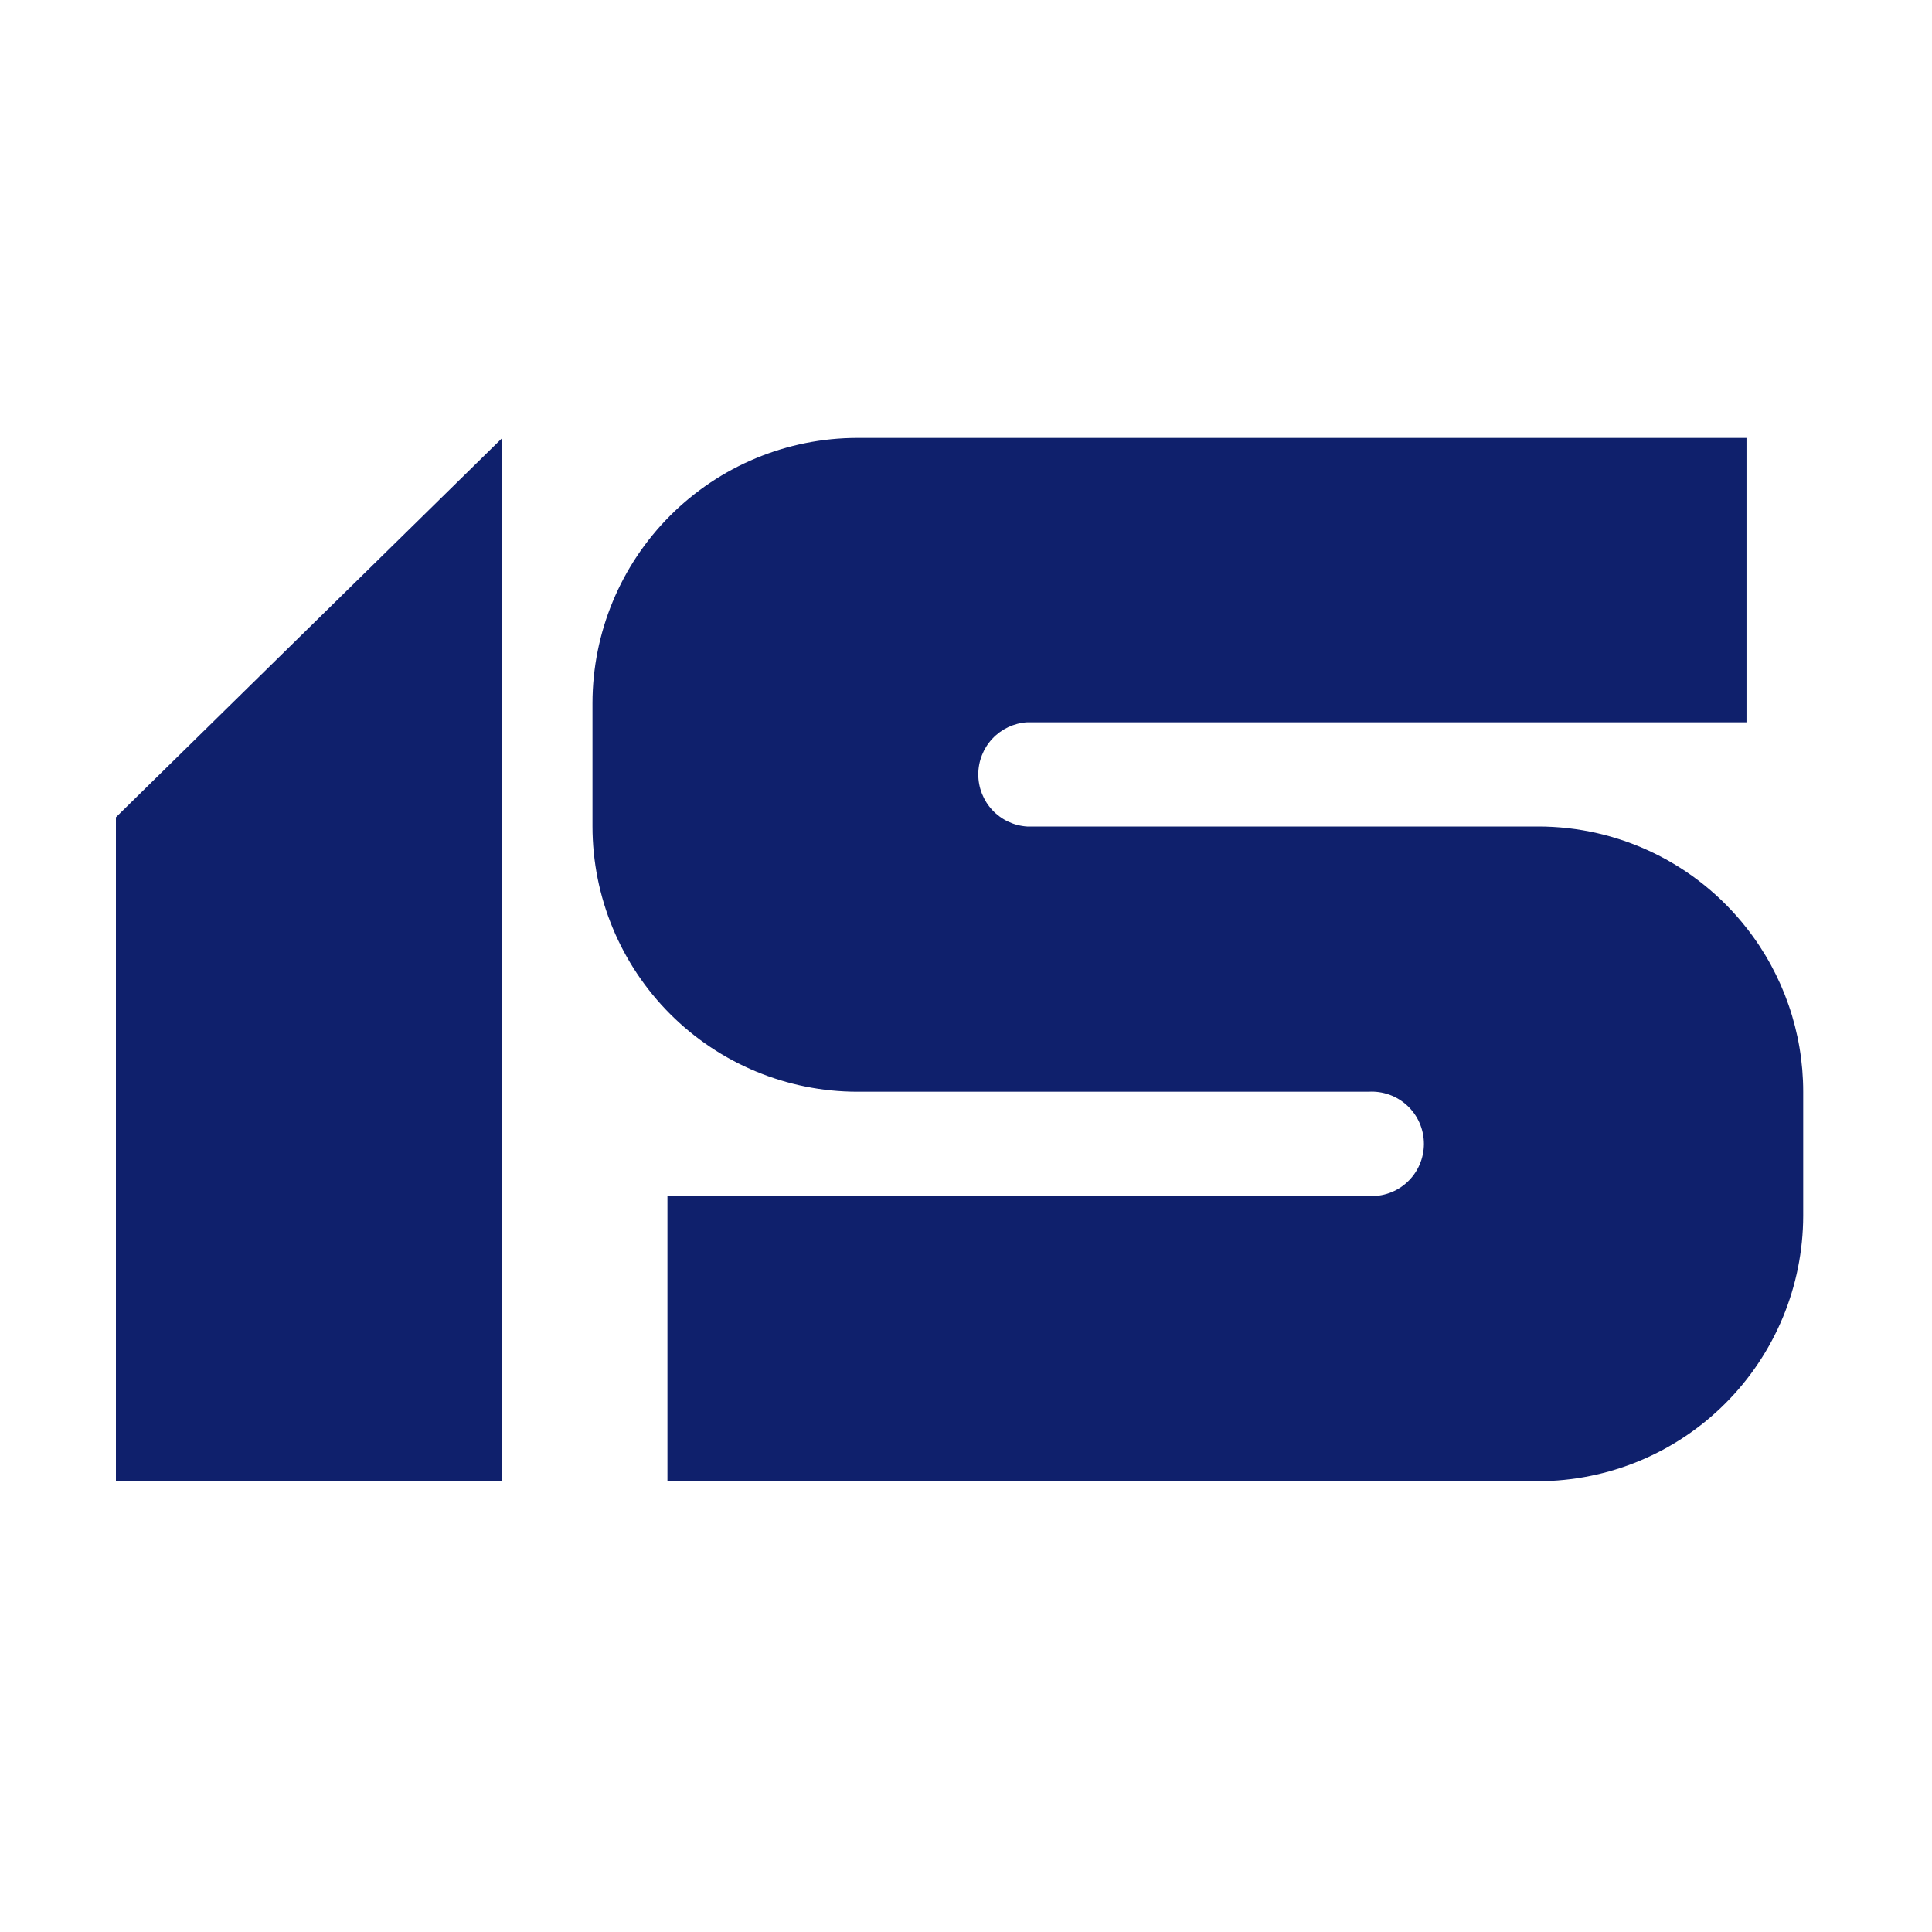
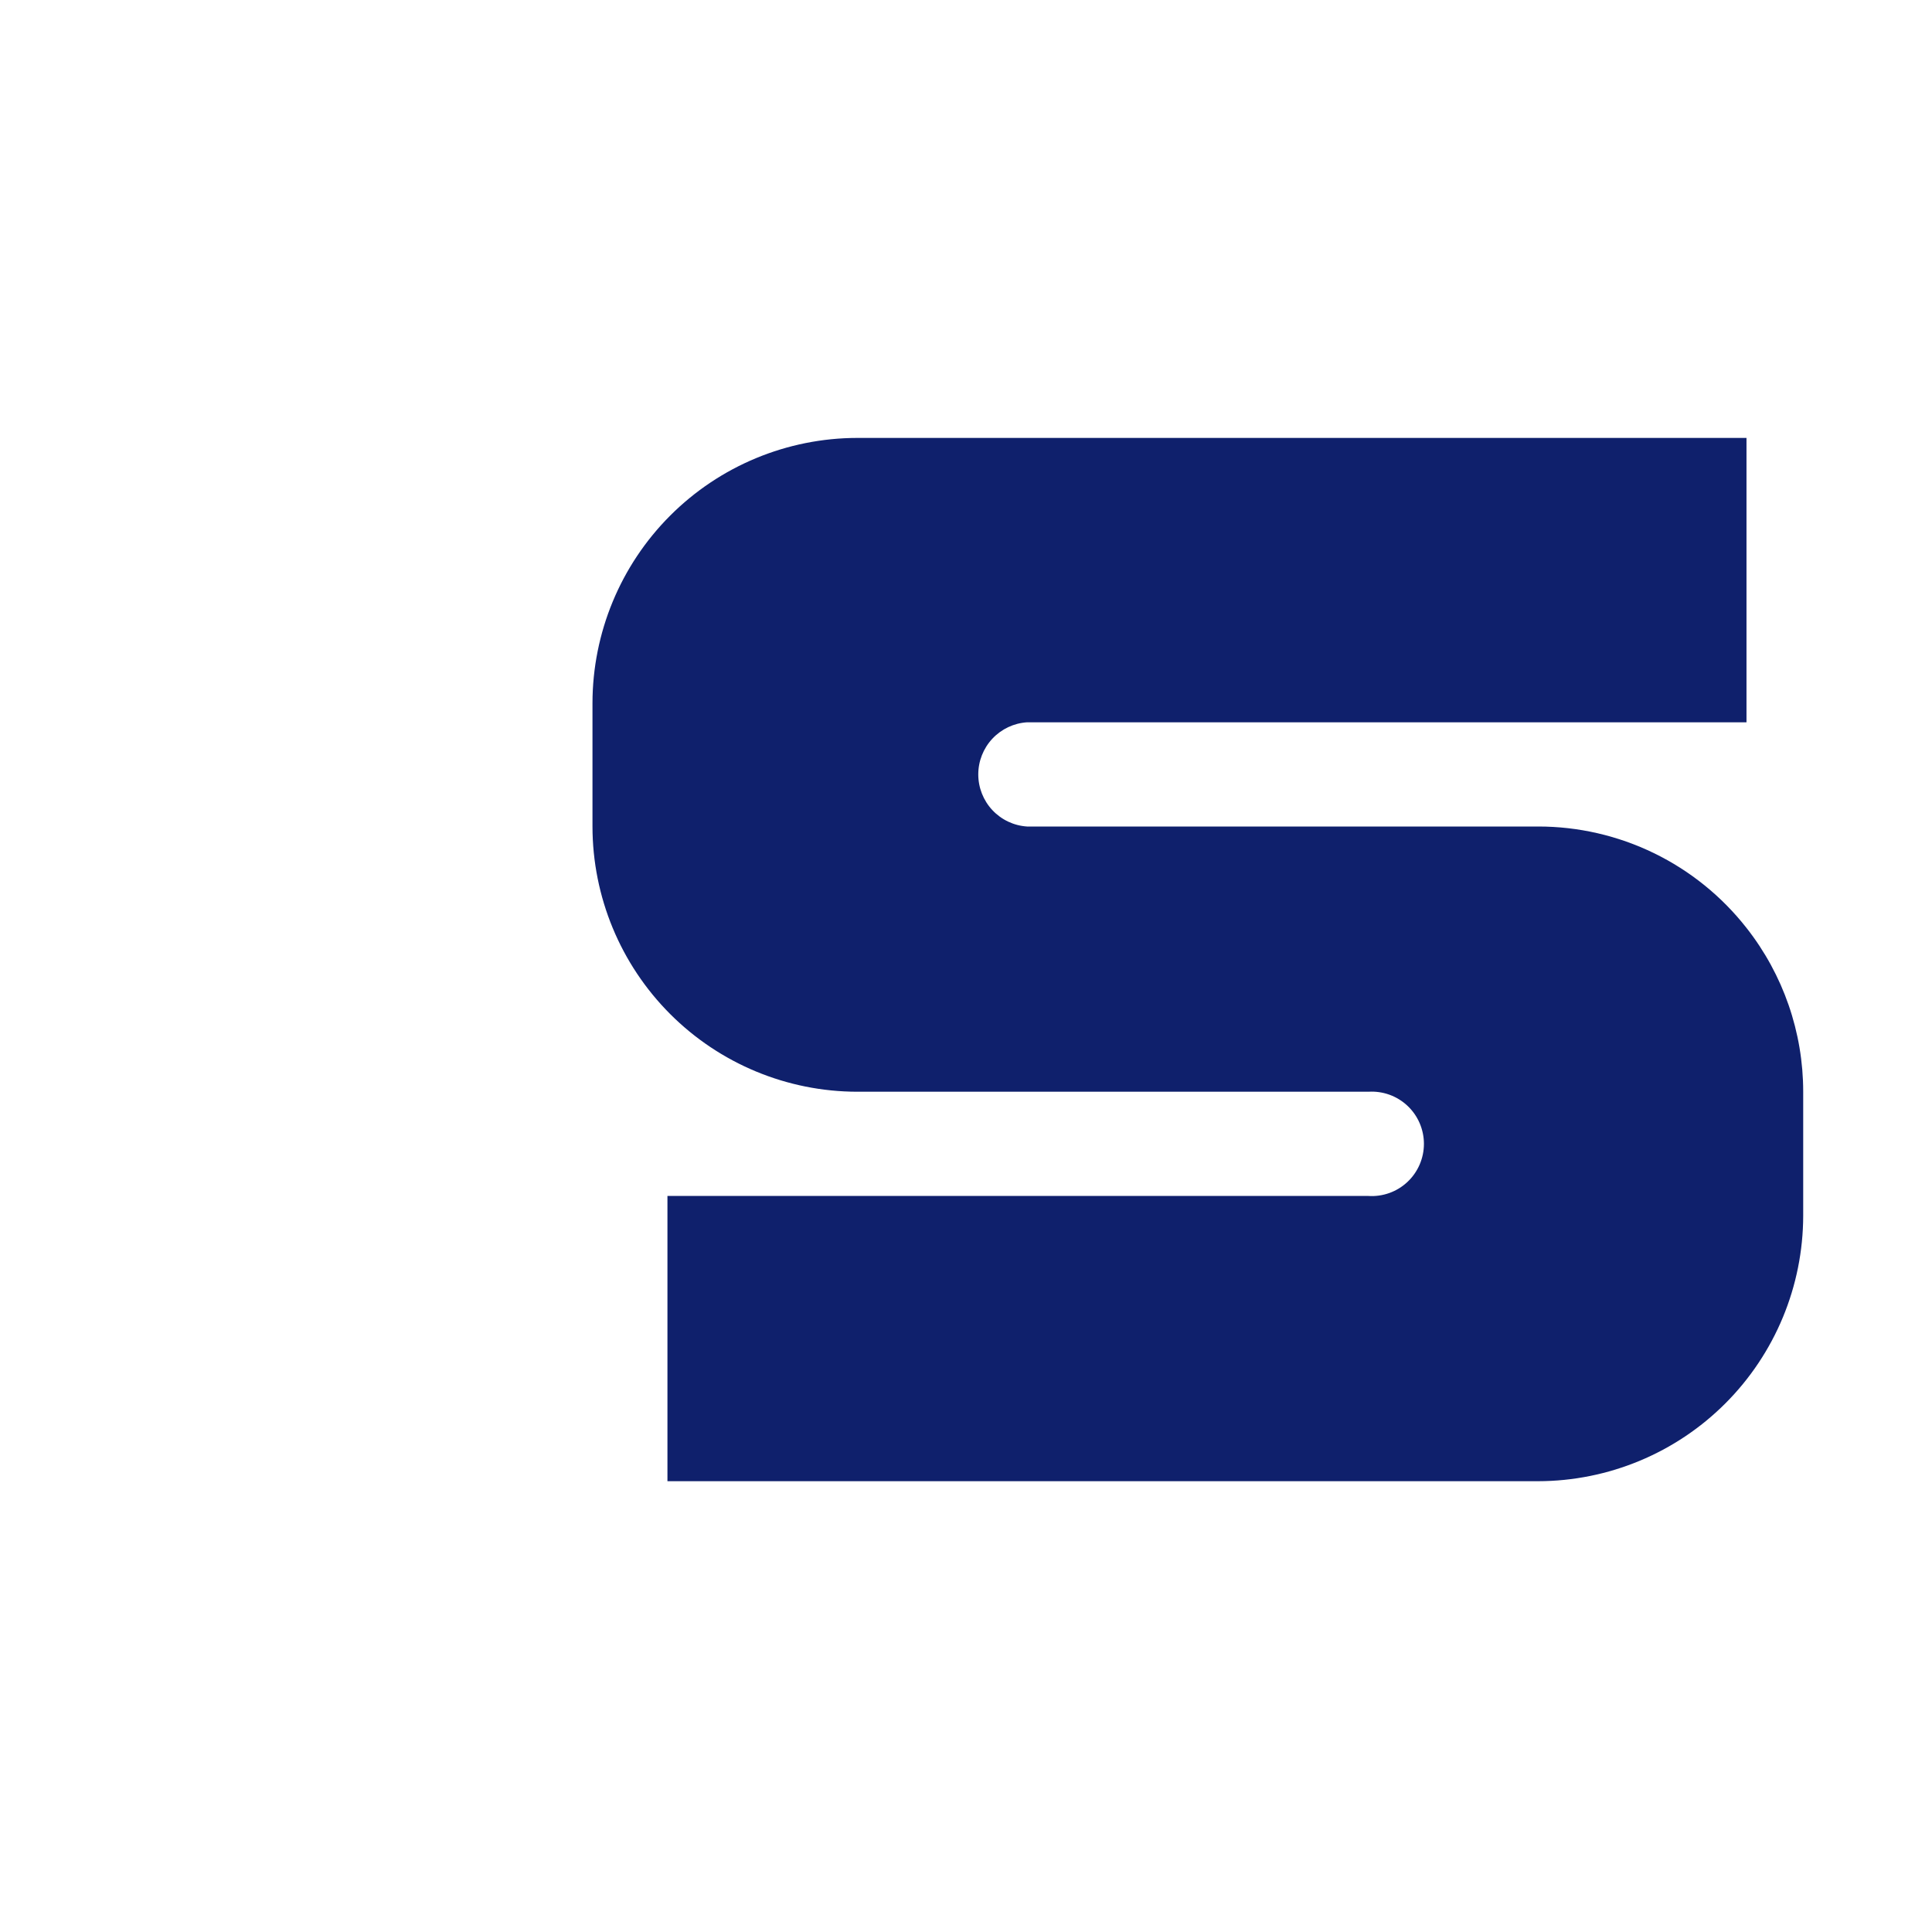
<svg xmlns="http://www.w3.org/2000/svg" width="150" height="150" viewBox="0 0 150 150" fill="none">
-   <path d="M9 115H39V34L9 63.452V115Z" fill="#0F206C" />
  <path d="M135.597 72.042C133.673 69.588 131.217 67.603 128.414 66.239C125.611 64.876 122.535 64.168 119.419 64.17H79.74C78.714 64.104 77.751 63.649 77.047 62.897C76.344 62.146 75.953 61.154 75.953 60.124C75.953 59.094 76.344 58.103 77.047 57.352C77.751 56.6 78.714 56.145 79.74 56.079H135.597V34H66.565C61.112 34.005 55.884 36.175 52.028 40.036C48.172 43.897 46.005 49.132 46 54.592V64.17C46.005 69.63 48.172 74.865 52.028 78.726C55.884 82.587 61.112 84.758 66.565 84.762H106.243C106.796 84.727 107.35 84.805 107.871 84.992C108.392 85.179 108.869 85.471 109.273 85.85C109.677 86.229 109.999 86.688 110.219 87.196C110.439 87.705 110.553 88.254 110.553 88.808C110.553 89.362 110.439 89.911 110.219 90.42C109.999 90.928 109.677 91.387 109.273 91.766C108.869 92.145 108.392 92.437 107.871 92.624C107.35 92.811 106.796 92.89 106.243 92.854H51.82V115H119.419C124.874 114.991 130.104 112.817 133.962 108.954C137.82 105.091 139.991 99.854 140 94.391V84.762C140 80.148 138.449 75.667 135.597 72.042Z" fill="#0F206C" />
</svg>